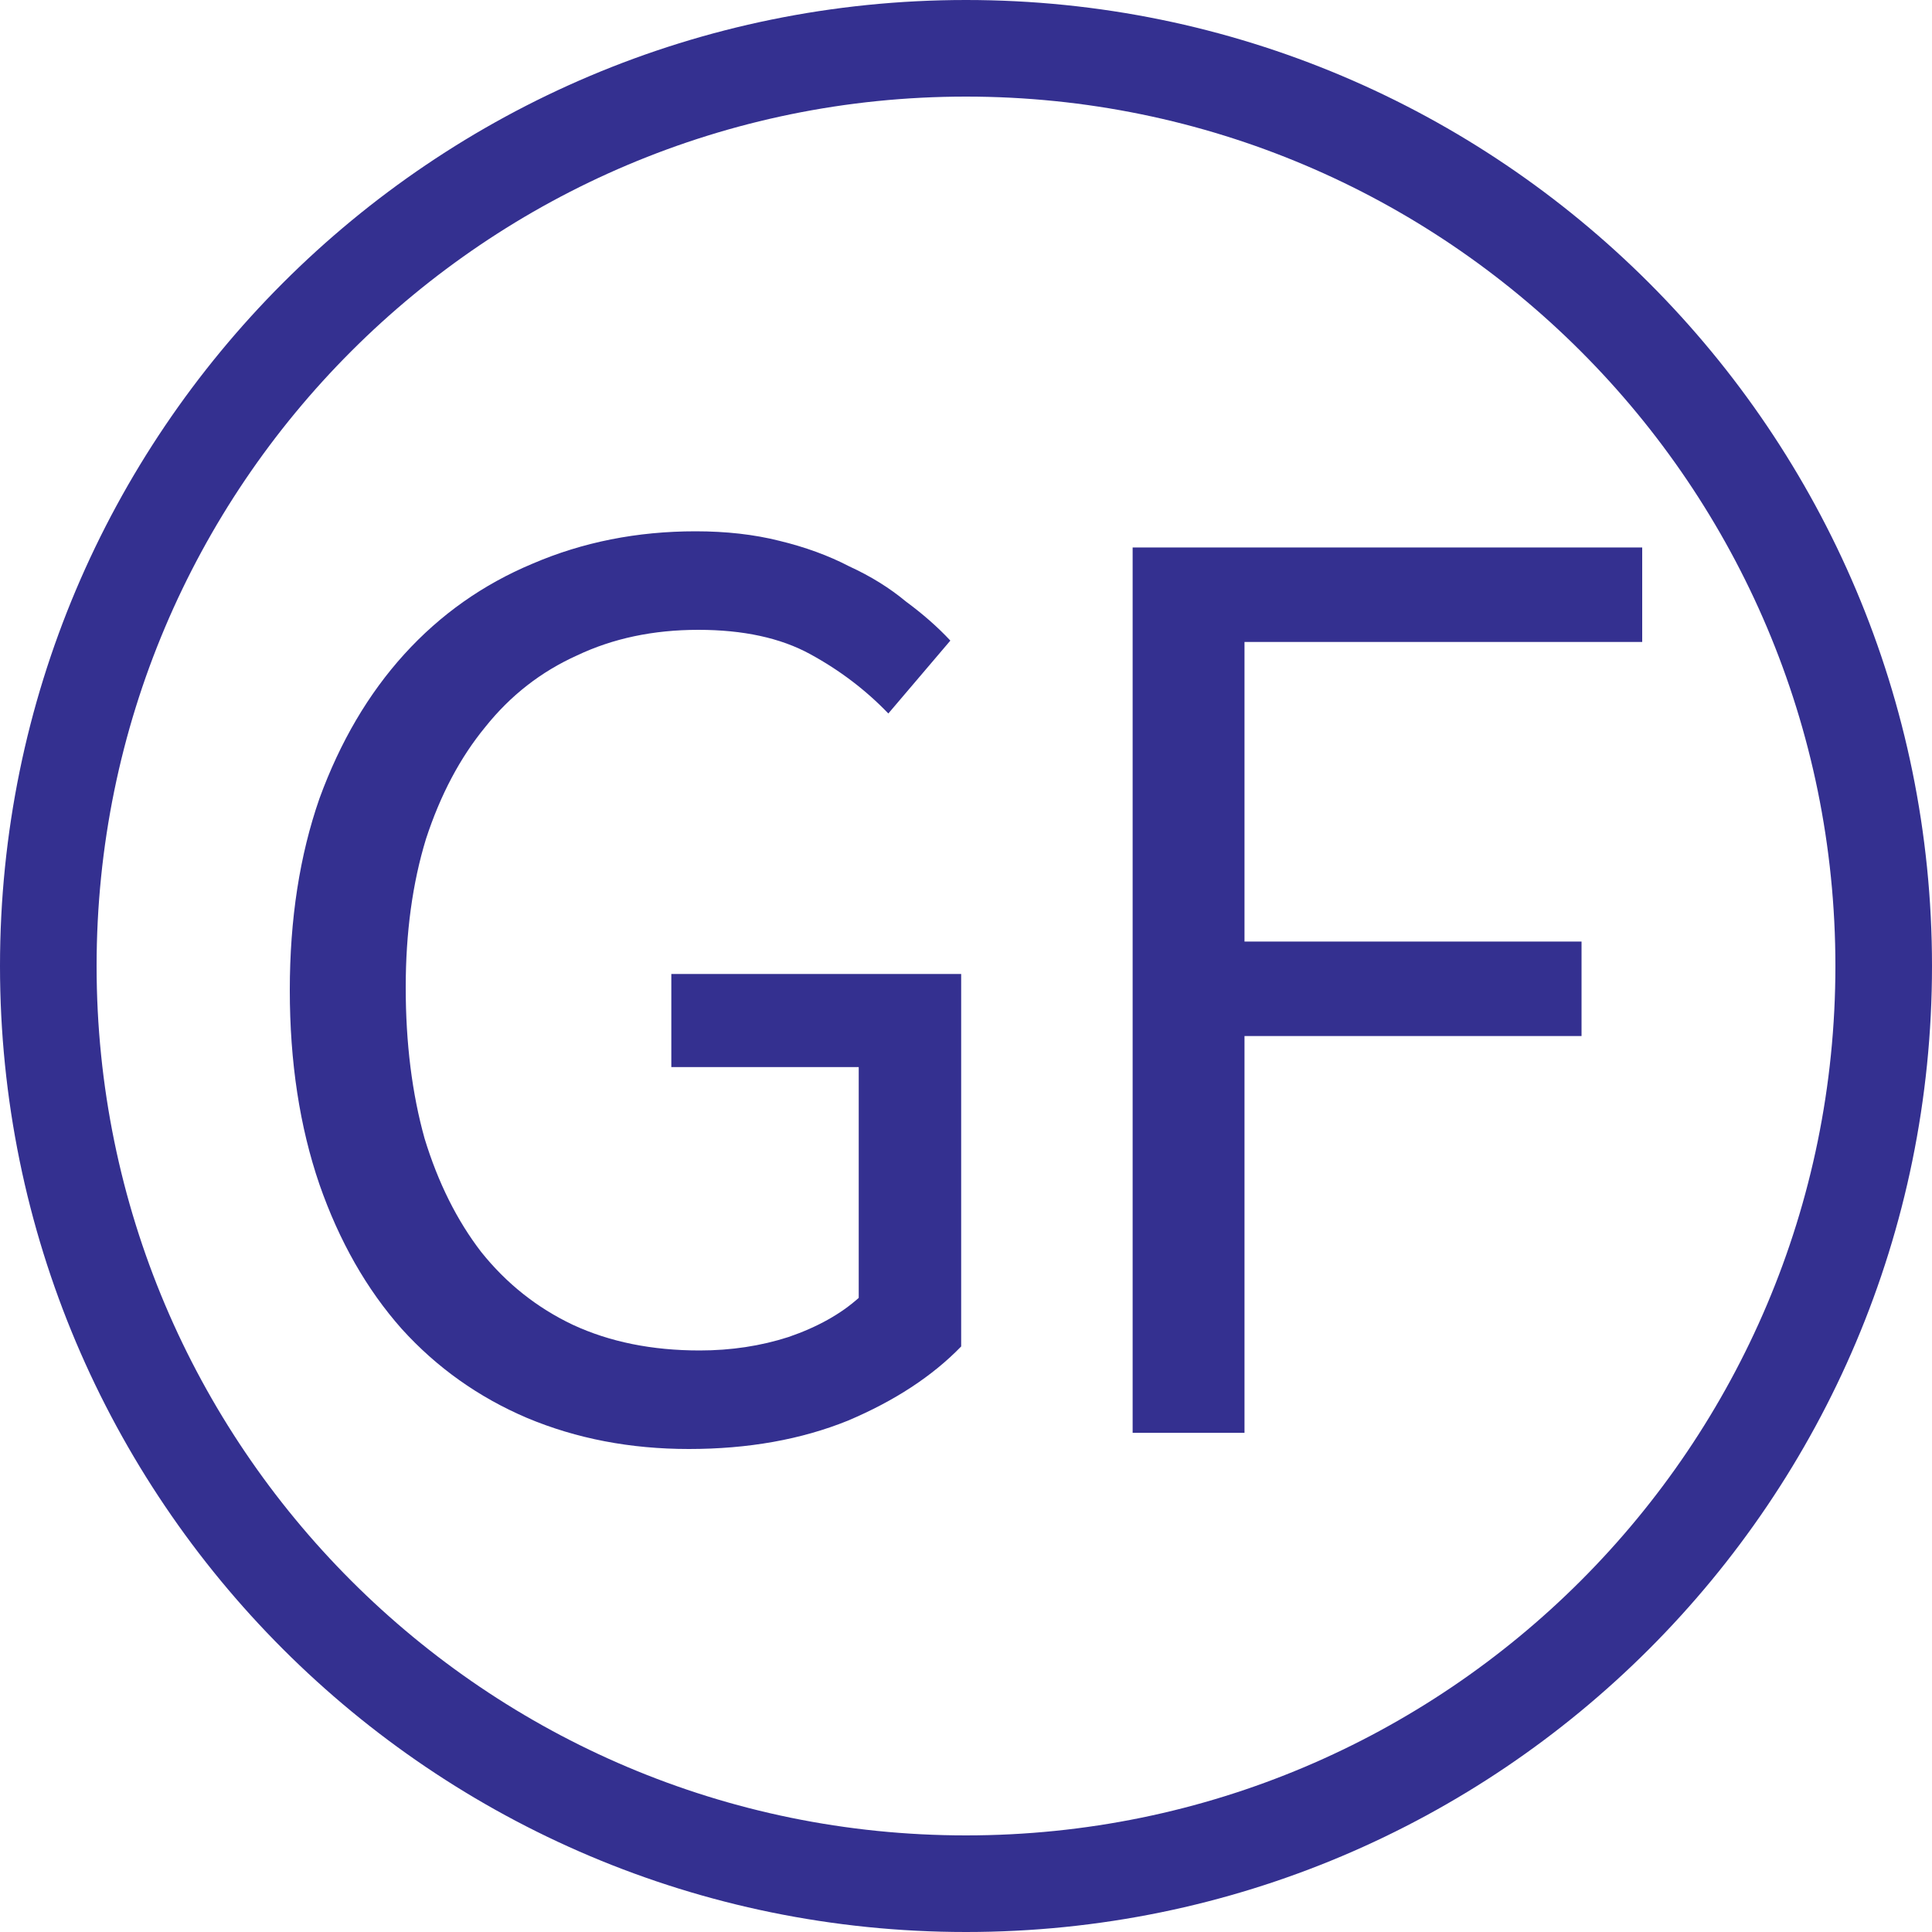
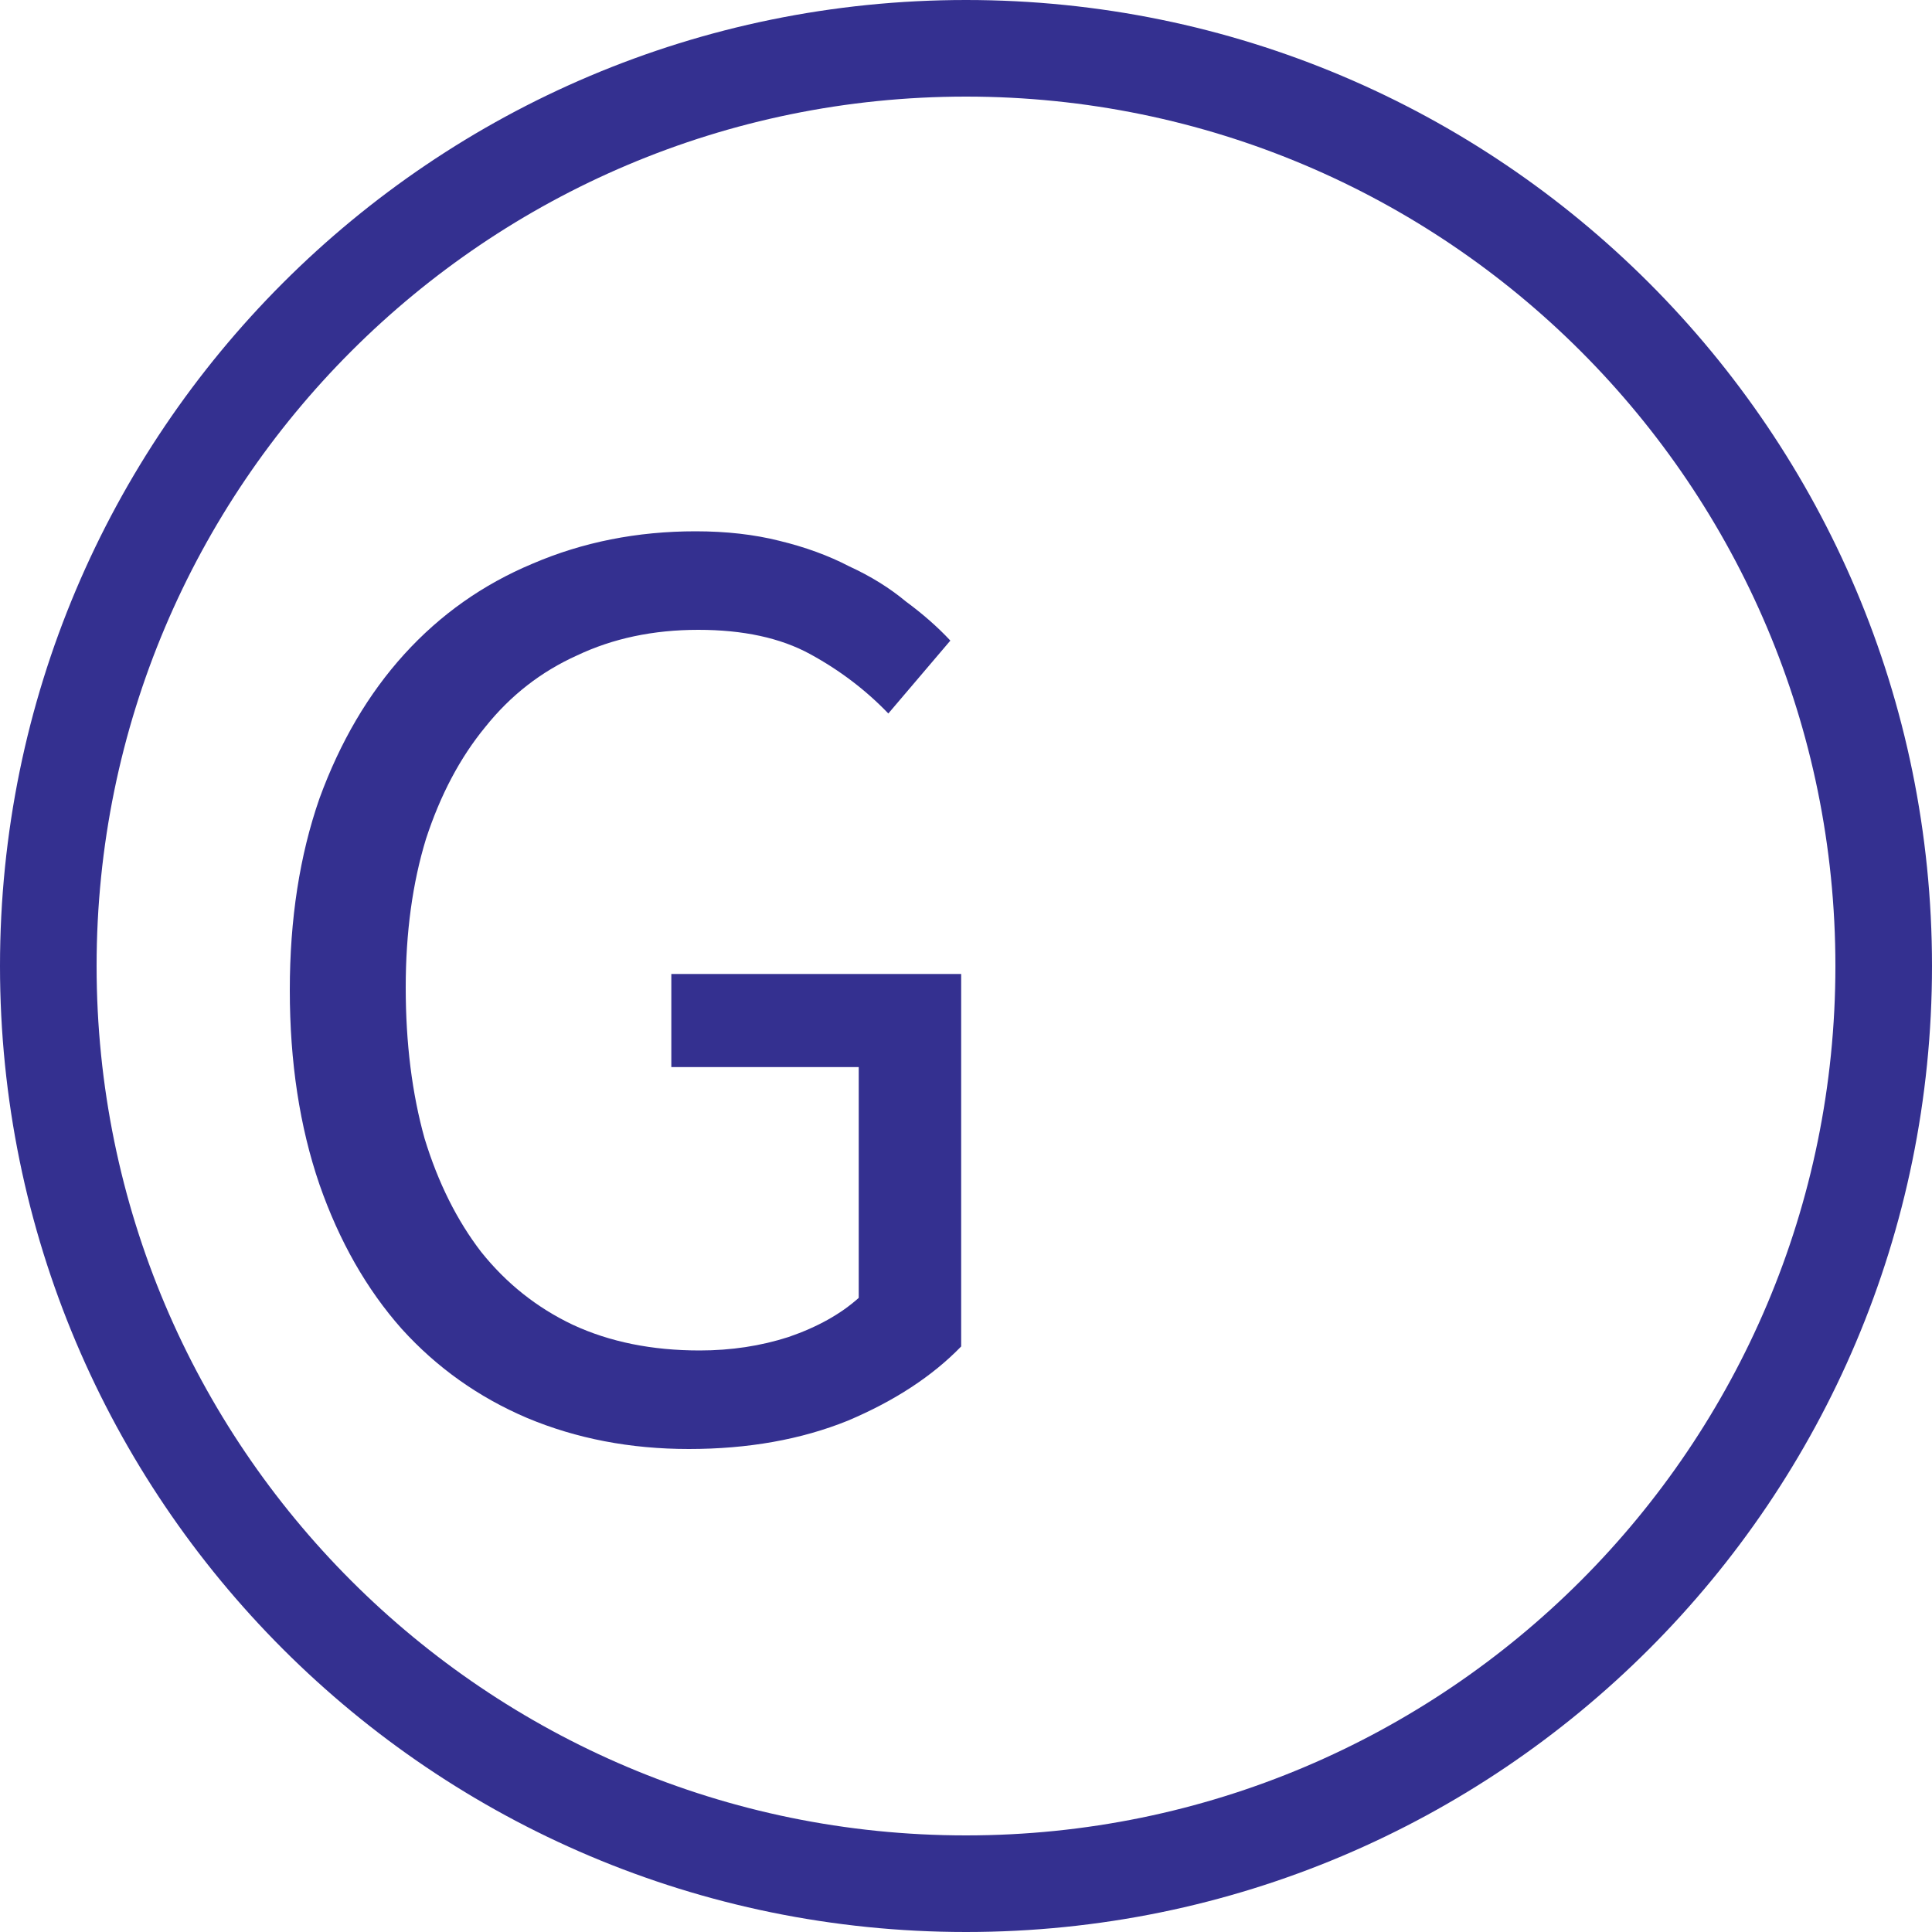
<svg xmlns="http://www.w3.org/2000/svg" width="40" height="40" viewBox="0 0 40 40" fill="none">
  <g id="Logo Mark">
    <path fill-rule="evenodd" clip-rule="evenodd" d="M20 38C29.941 38 38 29.941 38 20C38 10.059 29.941 2 20 2C10.059 2 2 10.059 2 20C2 29.941 10.059 38 20 38ZM20 40C31.046 40 40 31.046 40 20C40 8.954 31.046 0 20 0C8.954 0 0 8.954 0 20C0 31.046 8.954 40 20 40Z" fill="#343090" />
    <path d="M14.262 30C13.052 30 11.936 29.786 10.912 29.357C9.908 28.929 9.042 28.314 8.317 27.513C7.591 26.694 7.023 25.697 6.614 24.523C6.205 23.331 6 21.99 6 20.5C6 19.028 6.205 17.706 6.614 16.532C7.042 15.359 7.628 14.362 8.372 13.543C9.117 12.723 10.001 12.099 11.024 11.671C12.066 11.223 13.192 11 14.401 11C15.034 11 15.611 11.065 16.132 11.196C16.671 11.326 17.155 11.503 17.583 11.726C18.03 11.931 18.42 12.174 18.755 12.453C19.109 12.714 19.416 12.984 19.676 13.263L18.392 14.772C17.927 14.288 17.388 13.878 16.774 13.543C16.16 13.207 15.387 13.04 14.457 13.04C13.527 13.04 12.689 13.217 11.945 13.571C11.201 13.906 10.568 14.399 10.047 15.052C9.526 15.685 9.117 16.458 8.819 17.371C8.54 18.283 8.4 19.308 8.4 20.444C8.4 21.599 8.531 22.642 8.791 23.573C9.07 24.486 9.461 25.269 9.963 25.921C10.484 26.573 11.117 27.076 11.861 27.429C12.624 27.783 13.499 27.96 14.485 27.96C15.136 27.96 15.75 27.867 16.327 27.681C16.922 27.476 17.406 27.206 17.779 26.871V22.093H13.899V20.165H19.9V27.877C19.304 28.491 18.523 29.003 17.555 29.413C16.588 29.804 15.49 30 14.262 30Z" fill="#343090" />
-     <path d="M23.45 29.665V11.335H34V13.291H25.766V19.494H32.744V21.45H25.766V29.665H23.45Z" fill="#343090" />
  </g>
</svg>